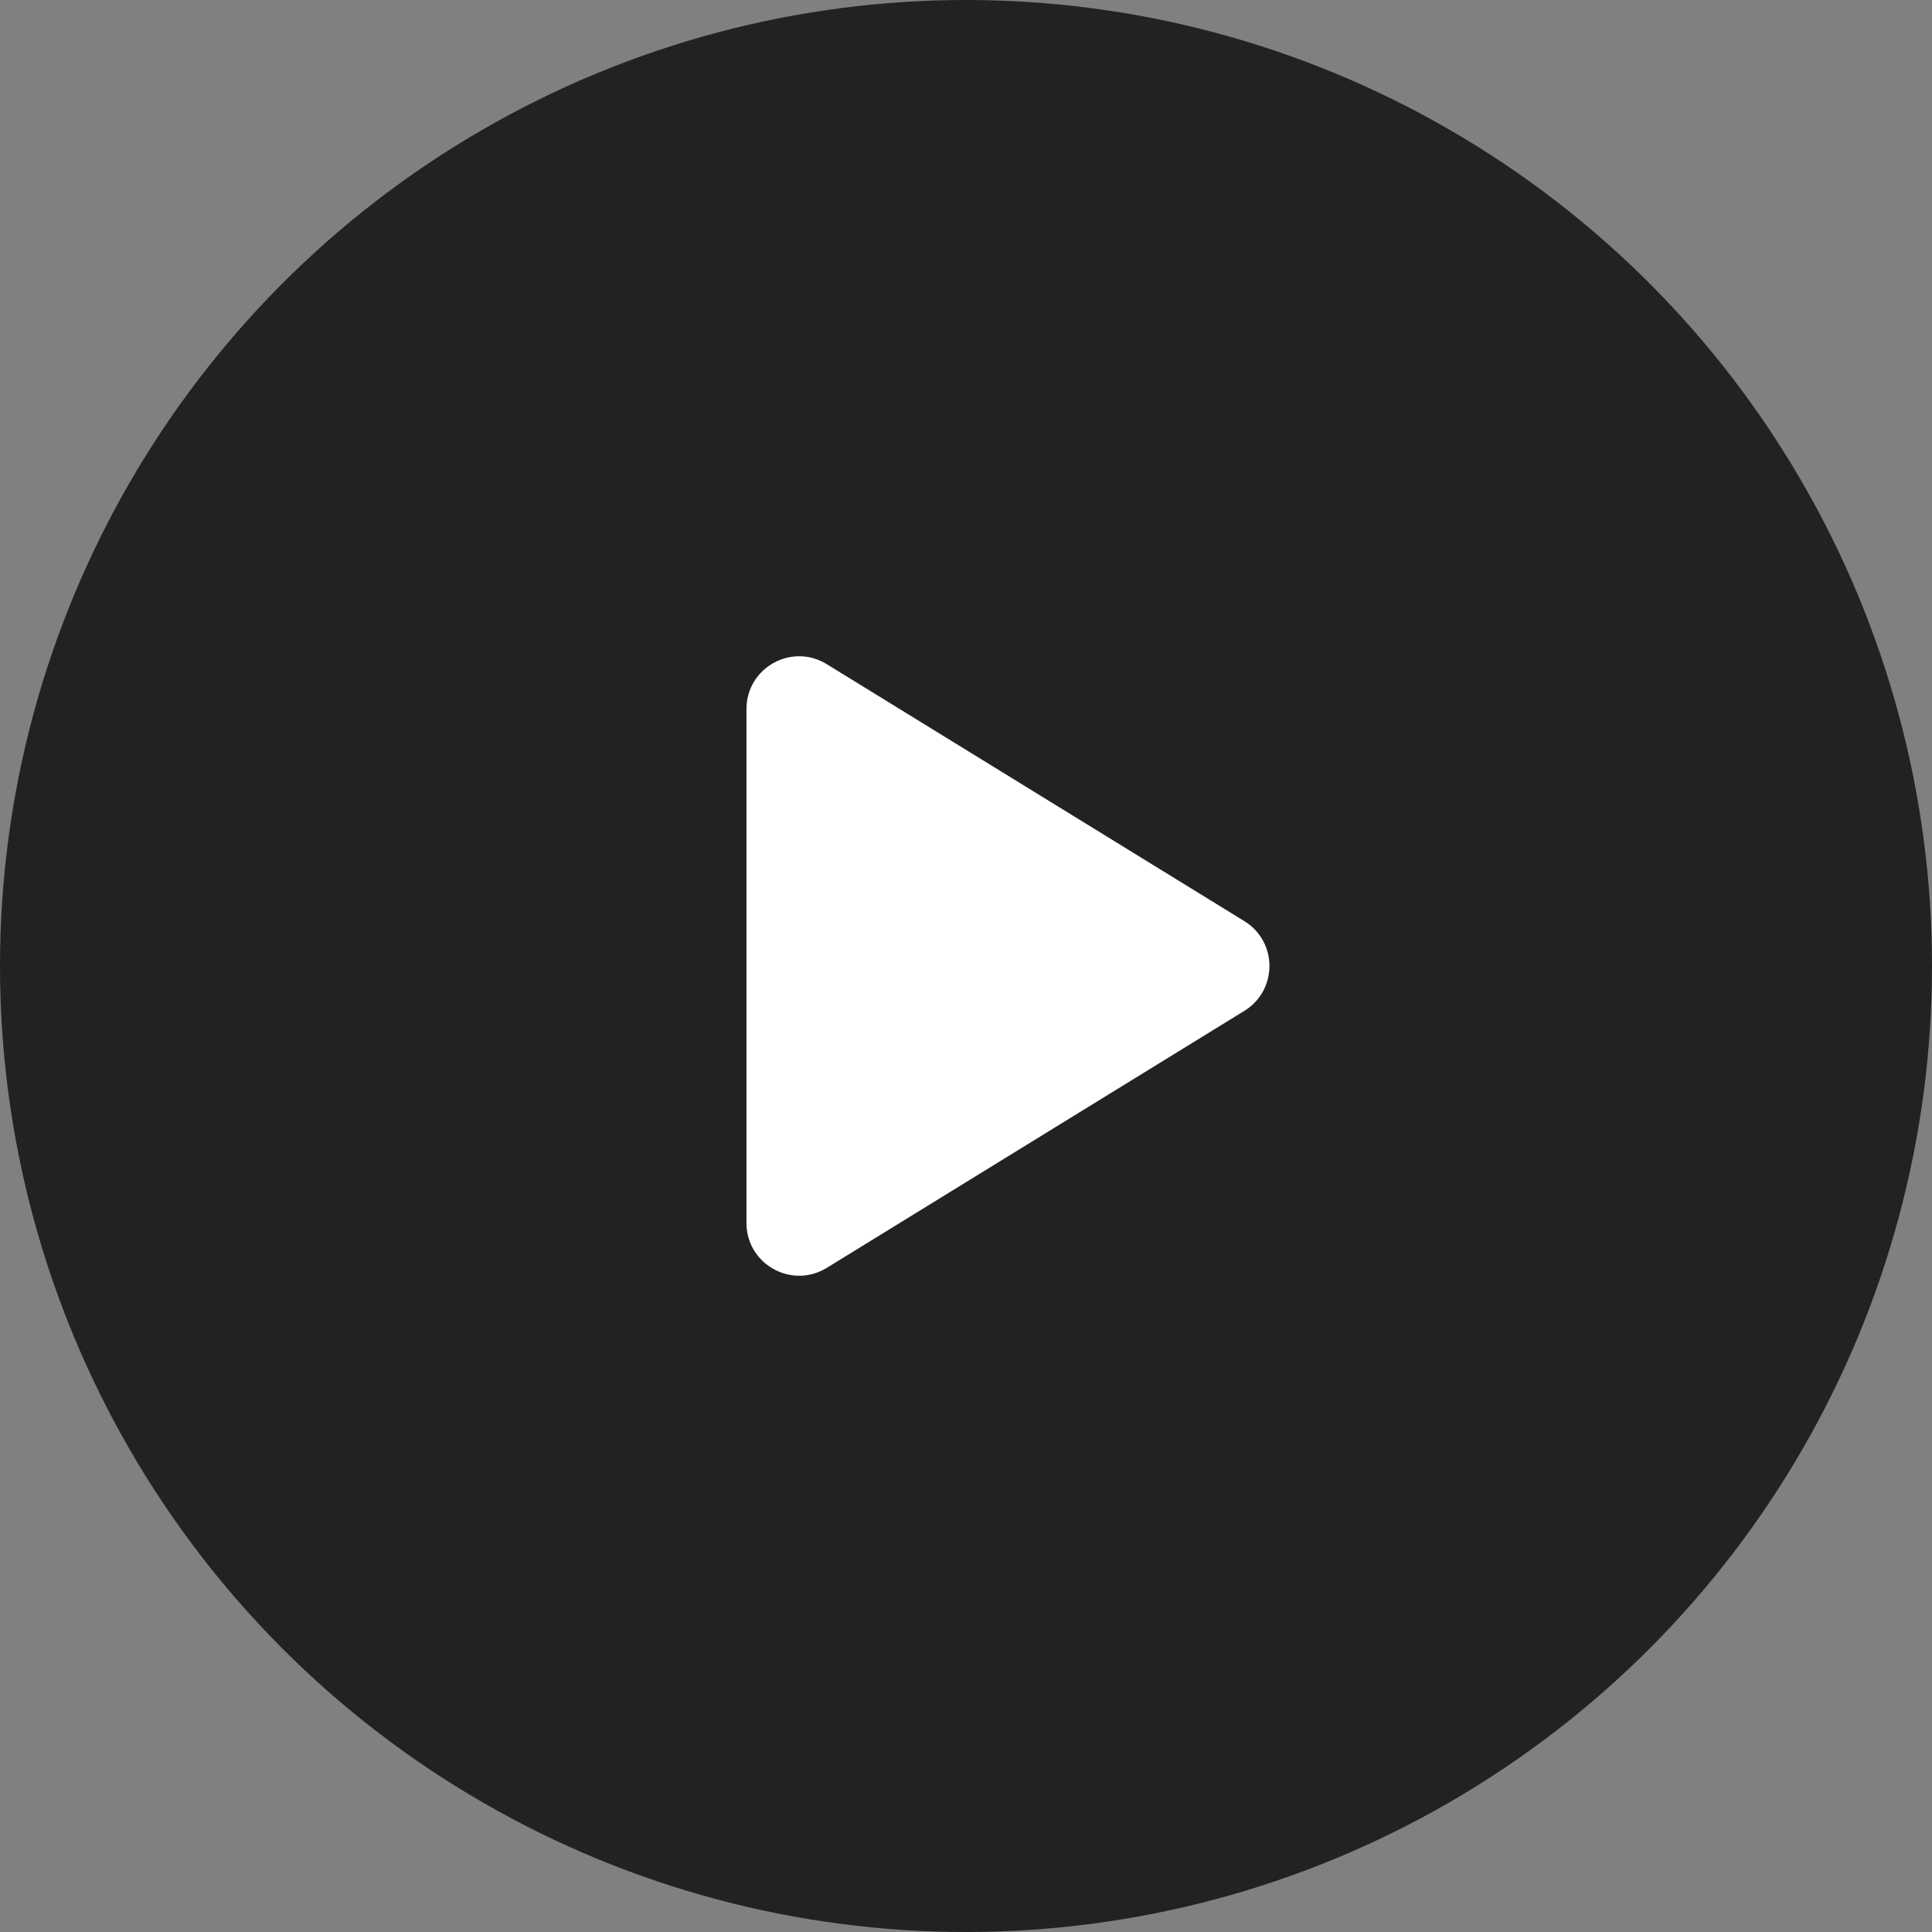
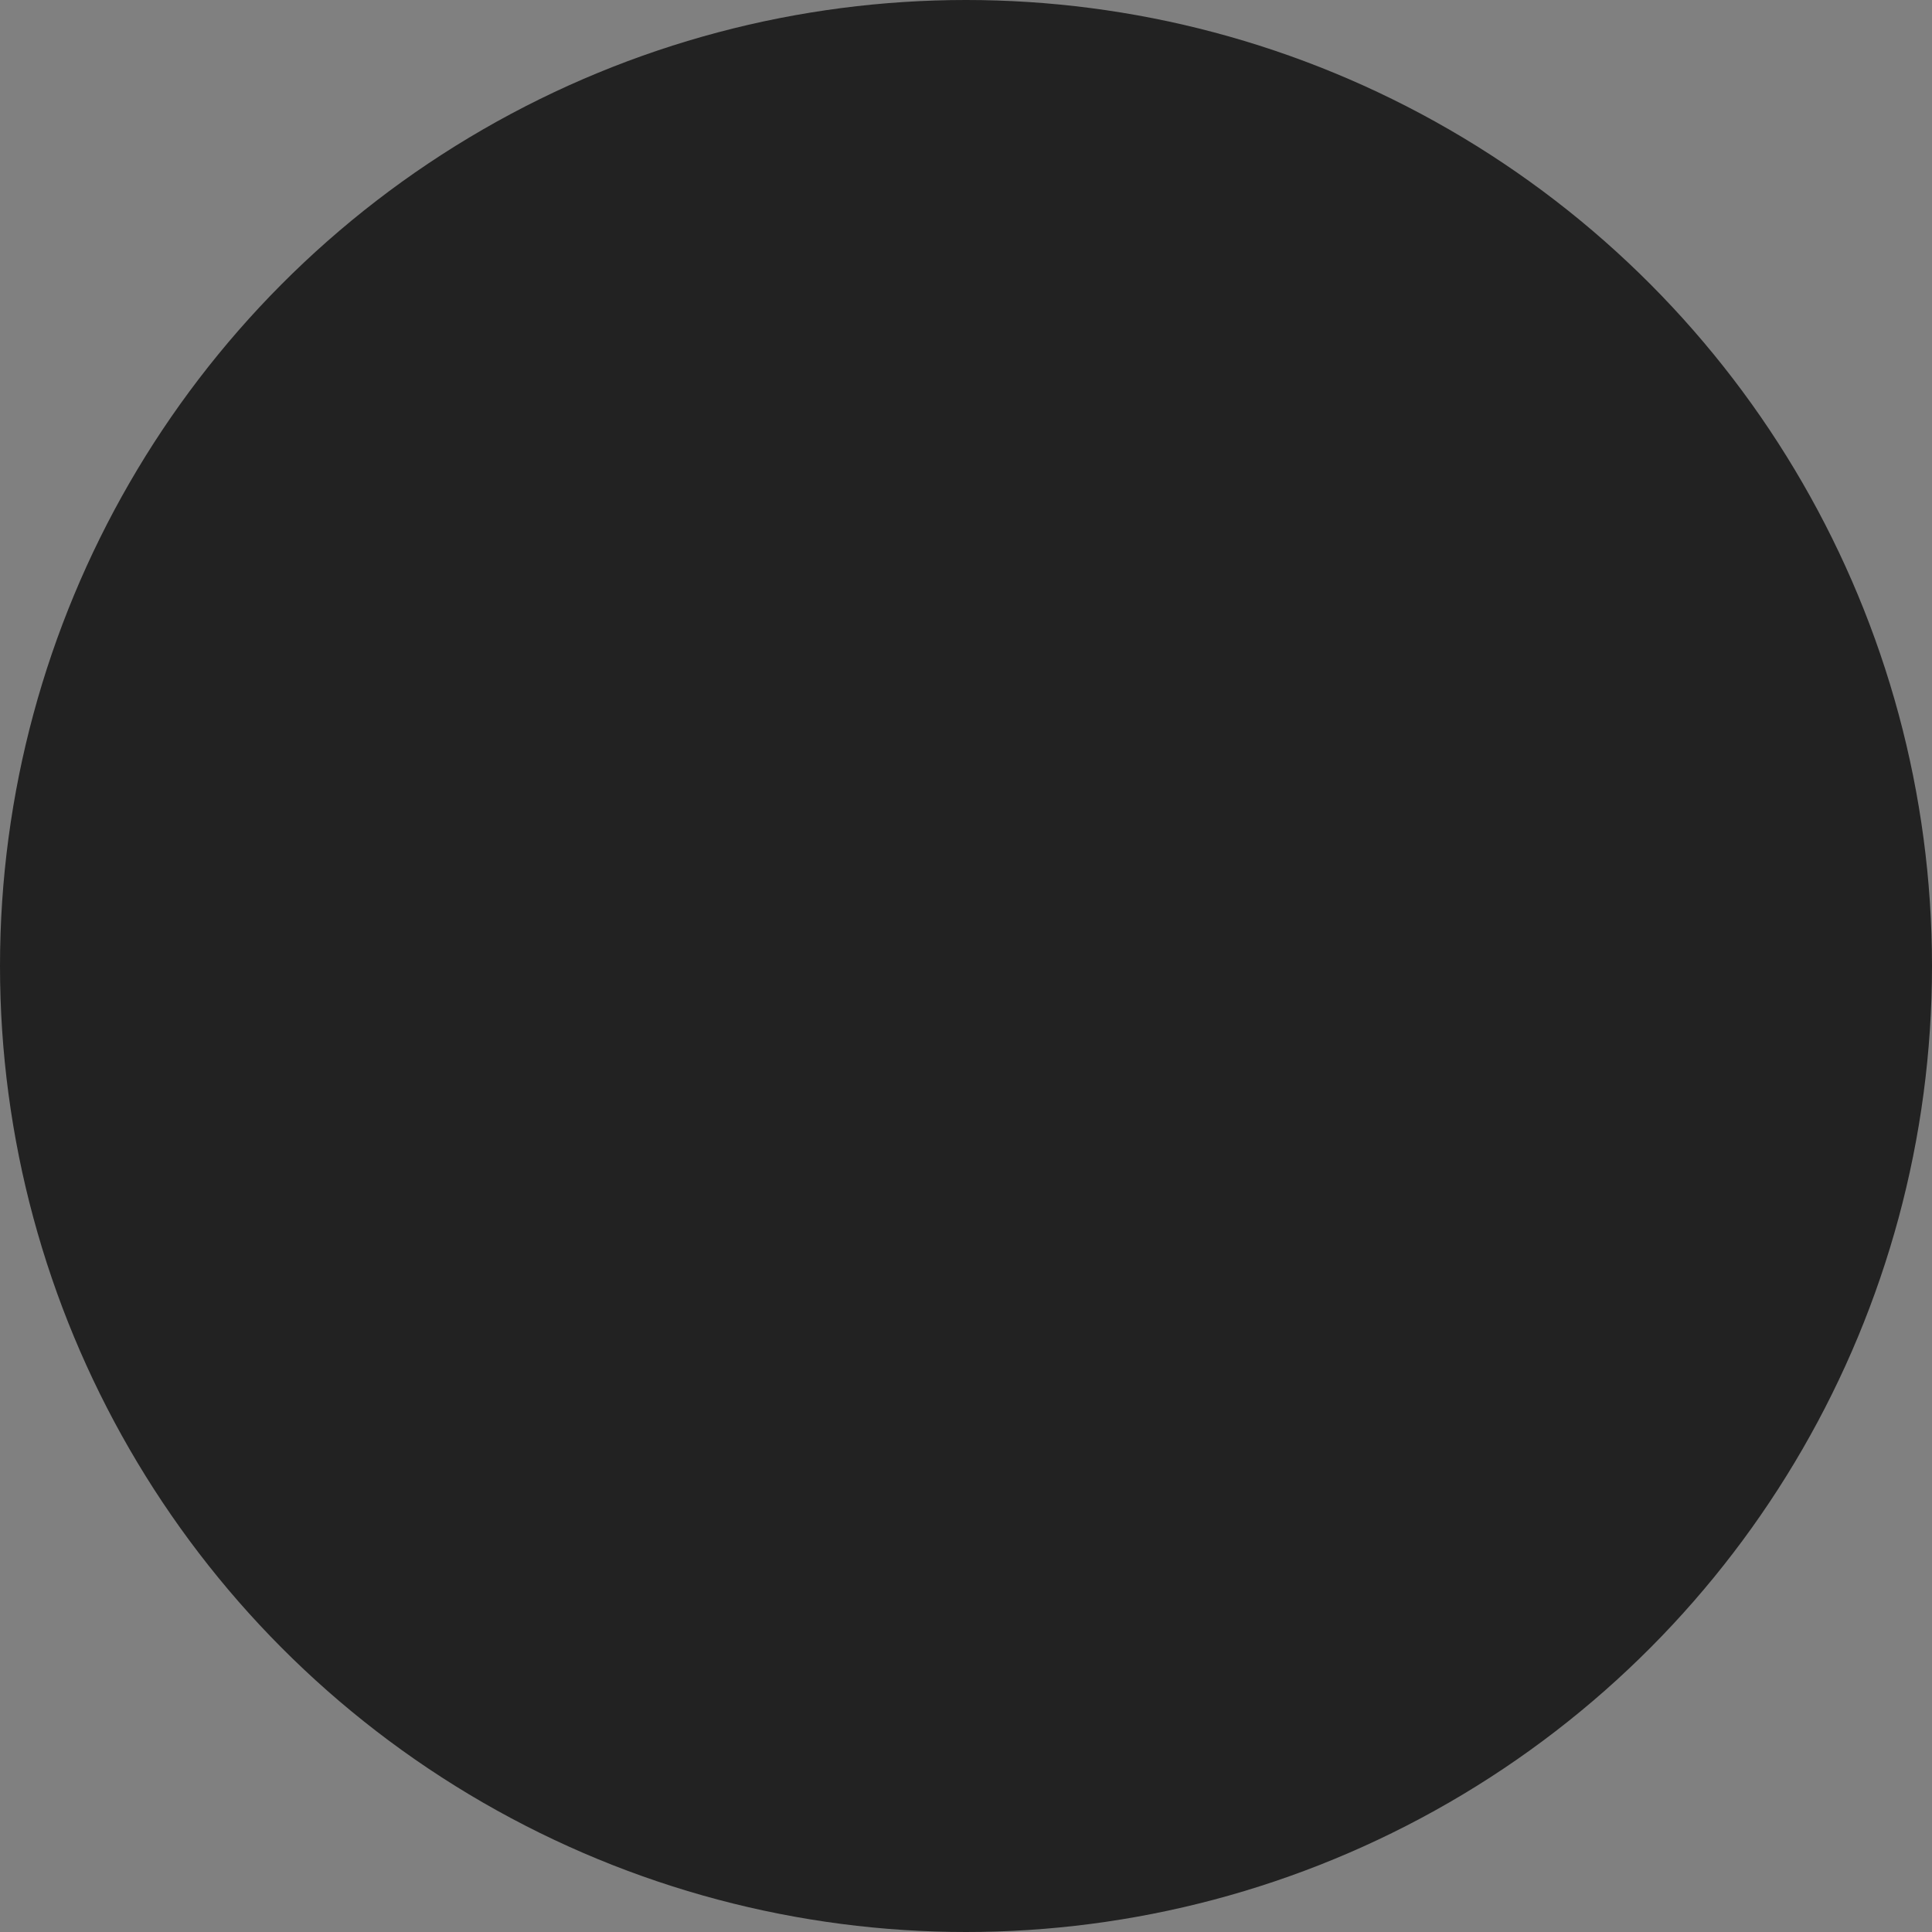
<svg xmlns="http://www.w3.org/2000/svg" width="44" height="44" viewBox="0 0 44 44" fill="none">
  <rect x="0" y="0" width="44" height="44" fill="#808080" stroke="none" />
  <circle cx="22" cy="22" r="22" fill="#222222" className="hover-color" />
-   <path d="M17 27.852V16.148C17 15.209 18.029 14.633 18.829 15.126L28.339 20.978C29.101 21.447 29.101 22.553 28.339 23.022L18.829 28.875C18.029 29.366 17 28.791 17 27.852Z" fill="white" />
</svg>